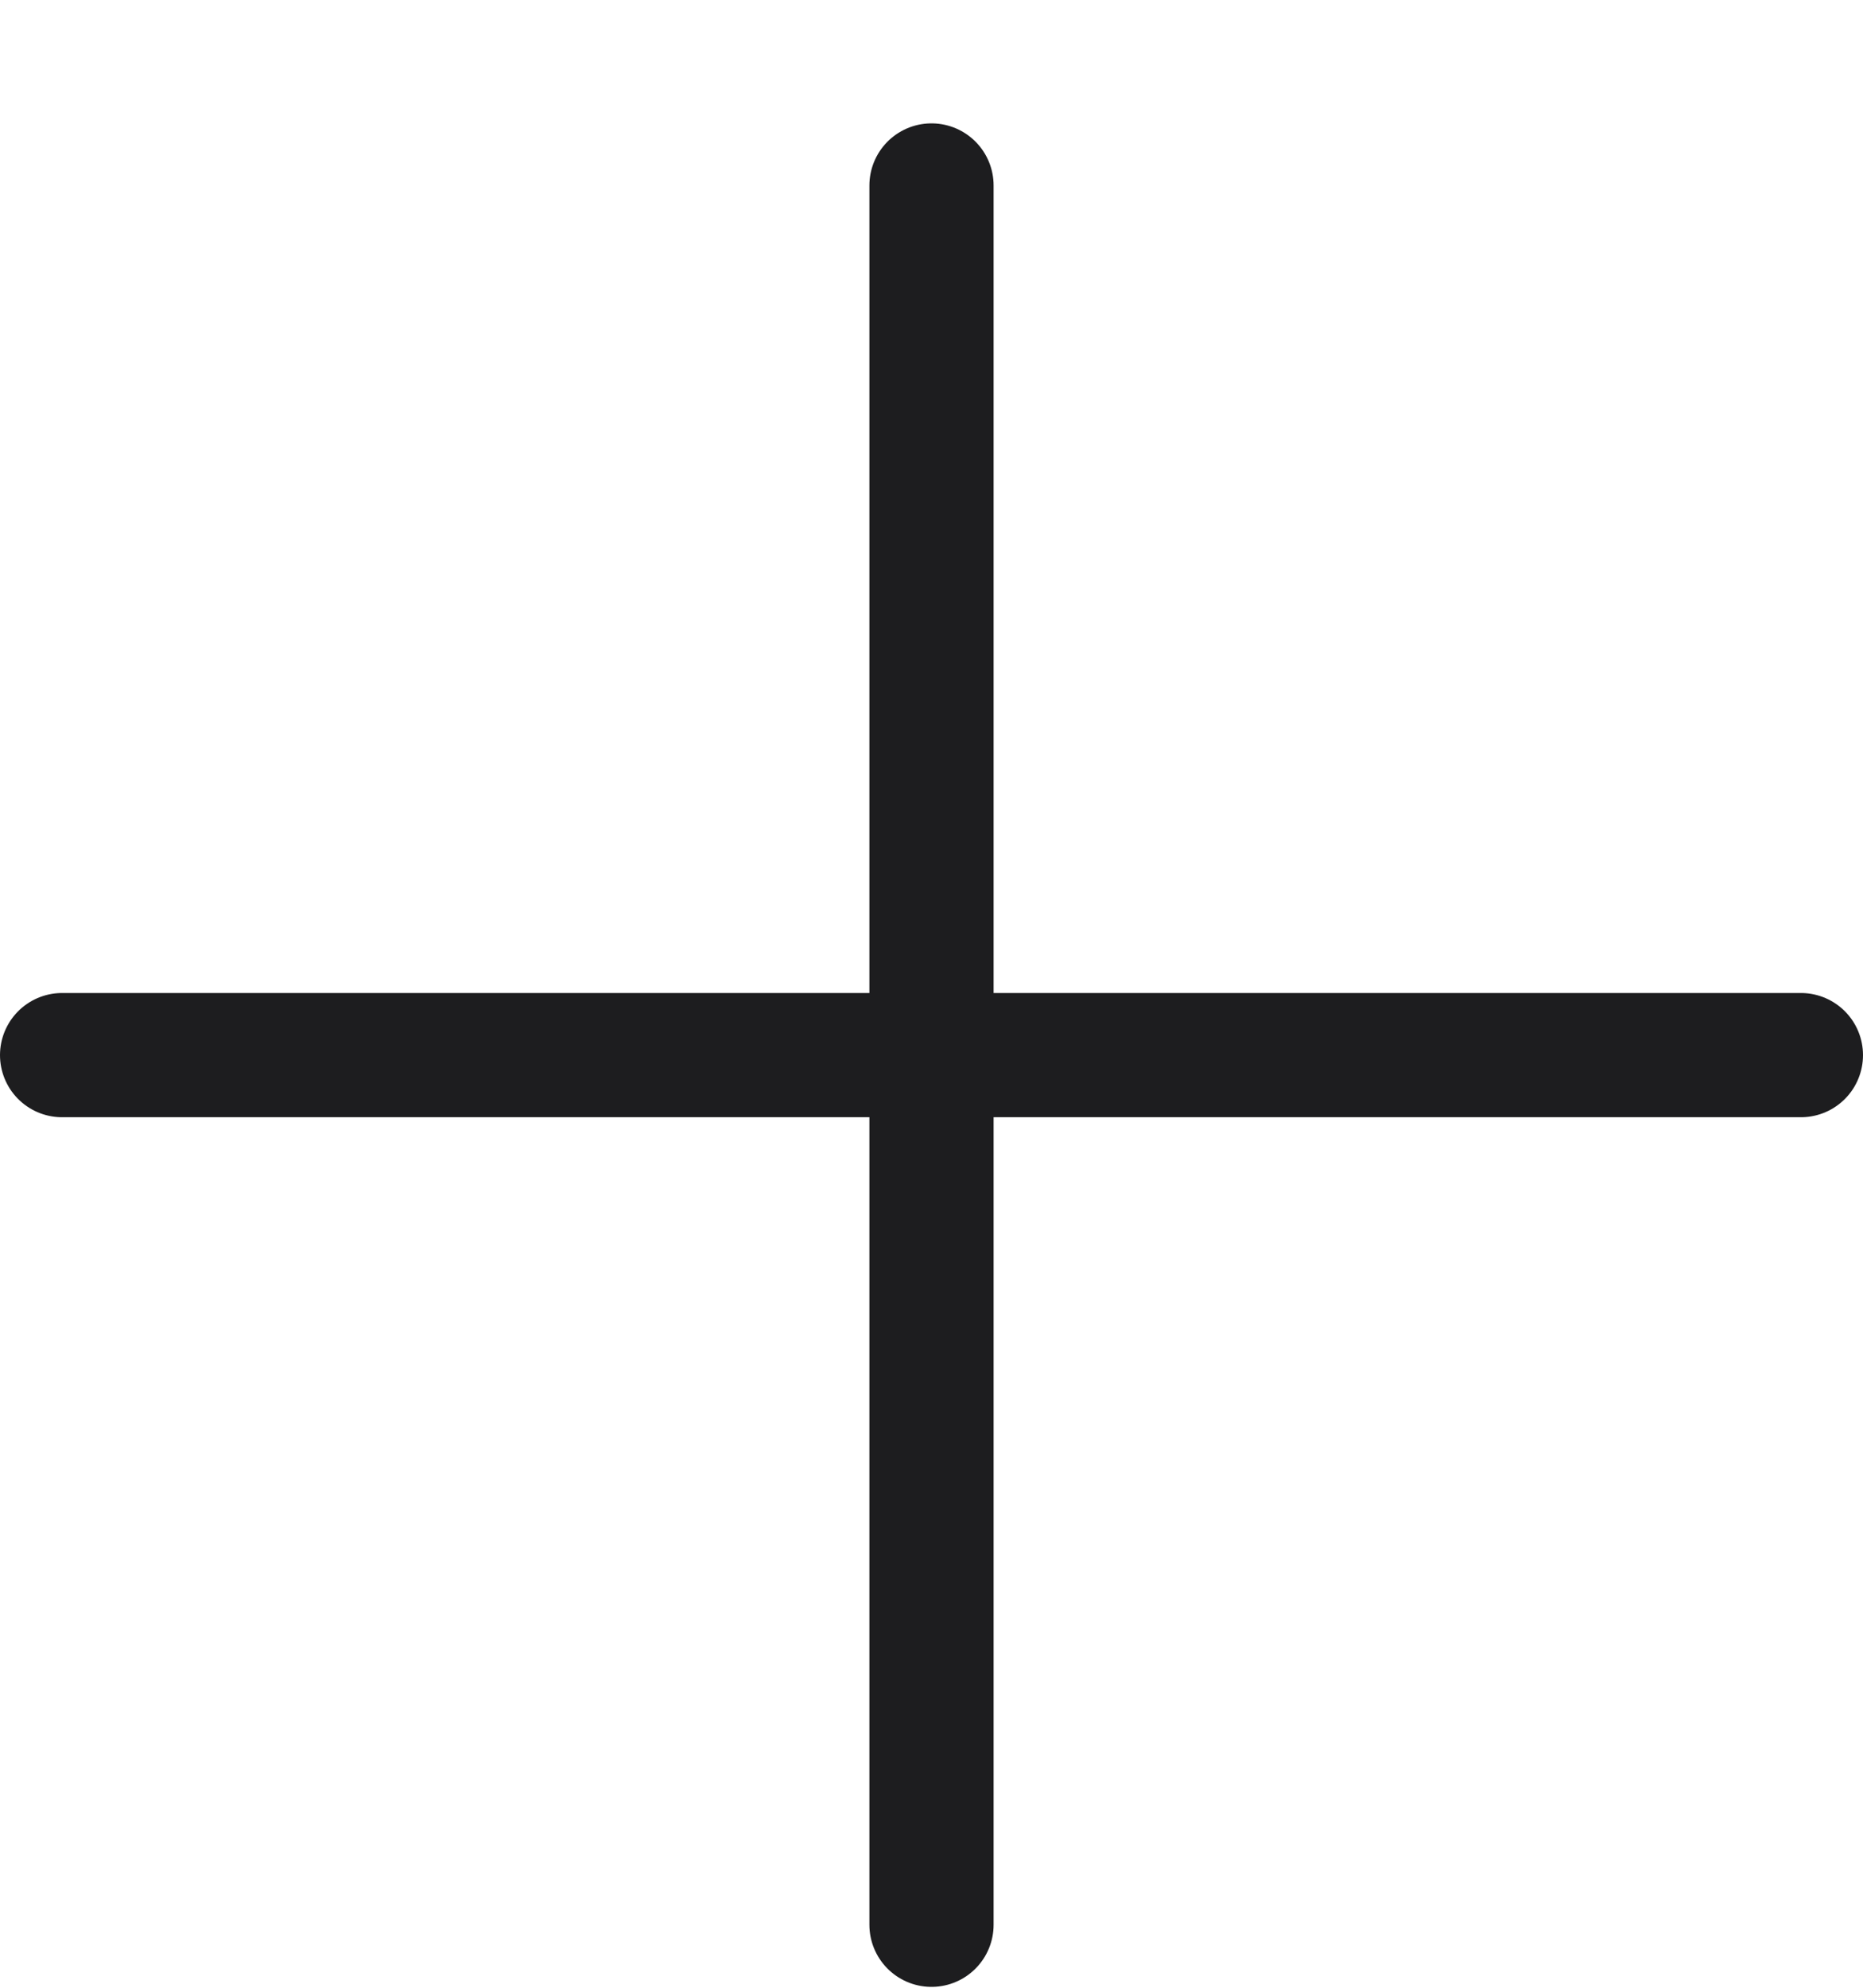
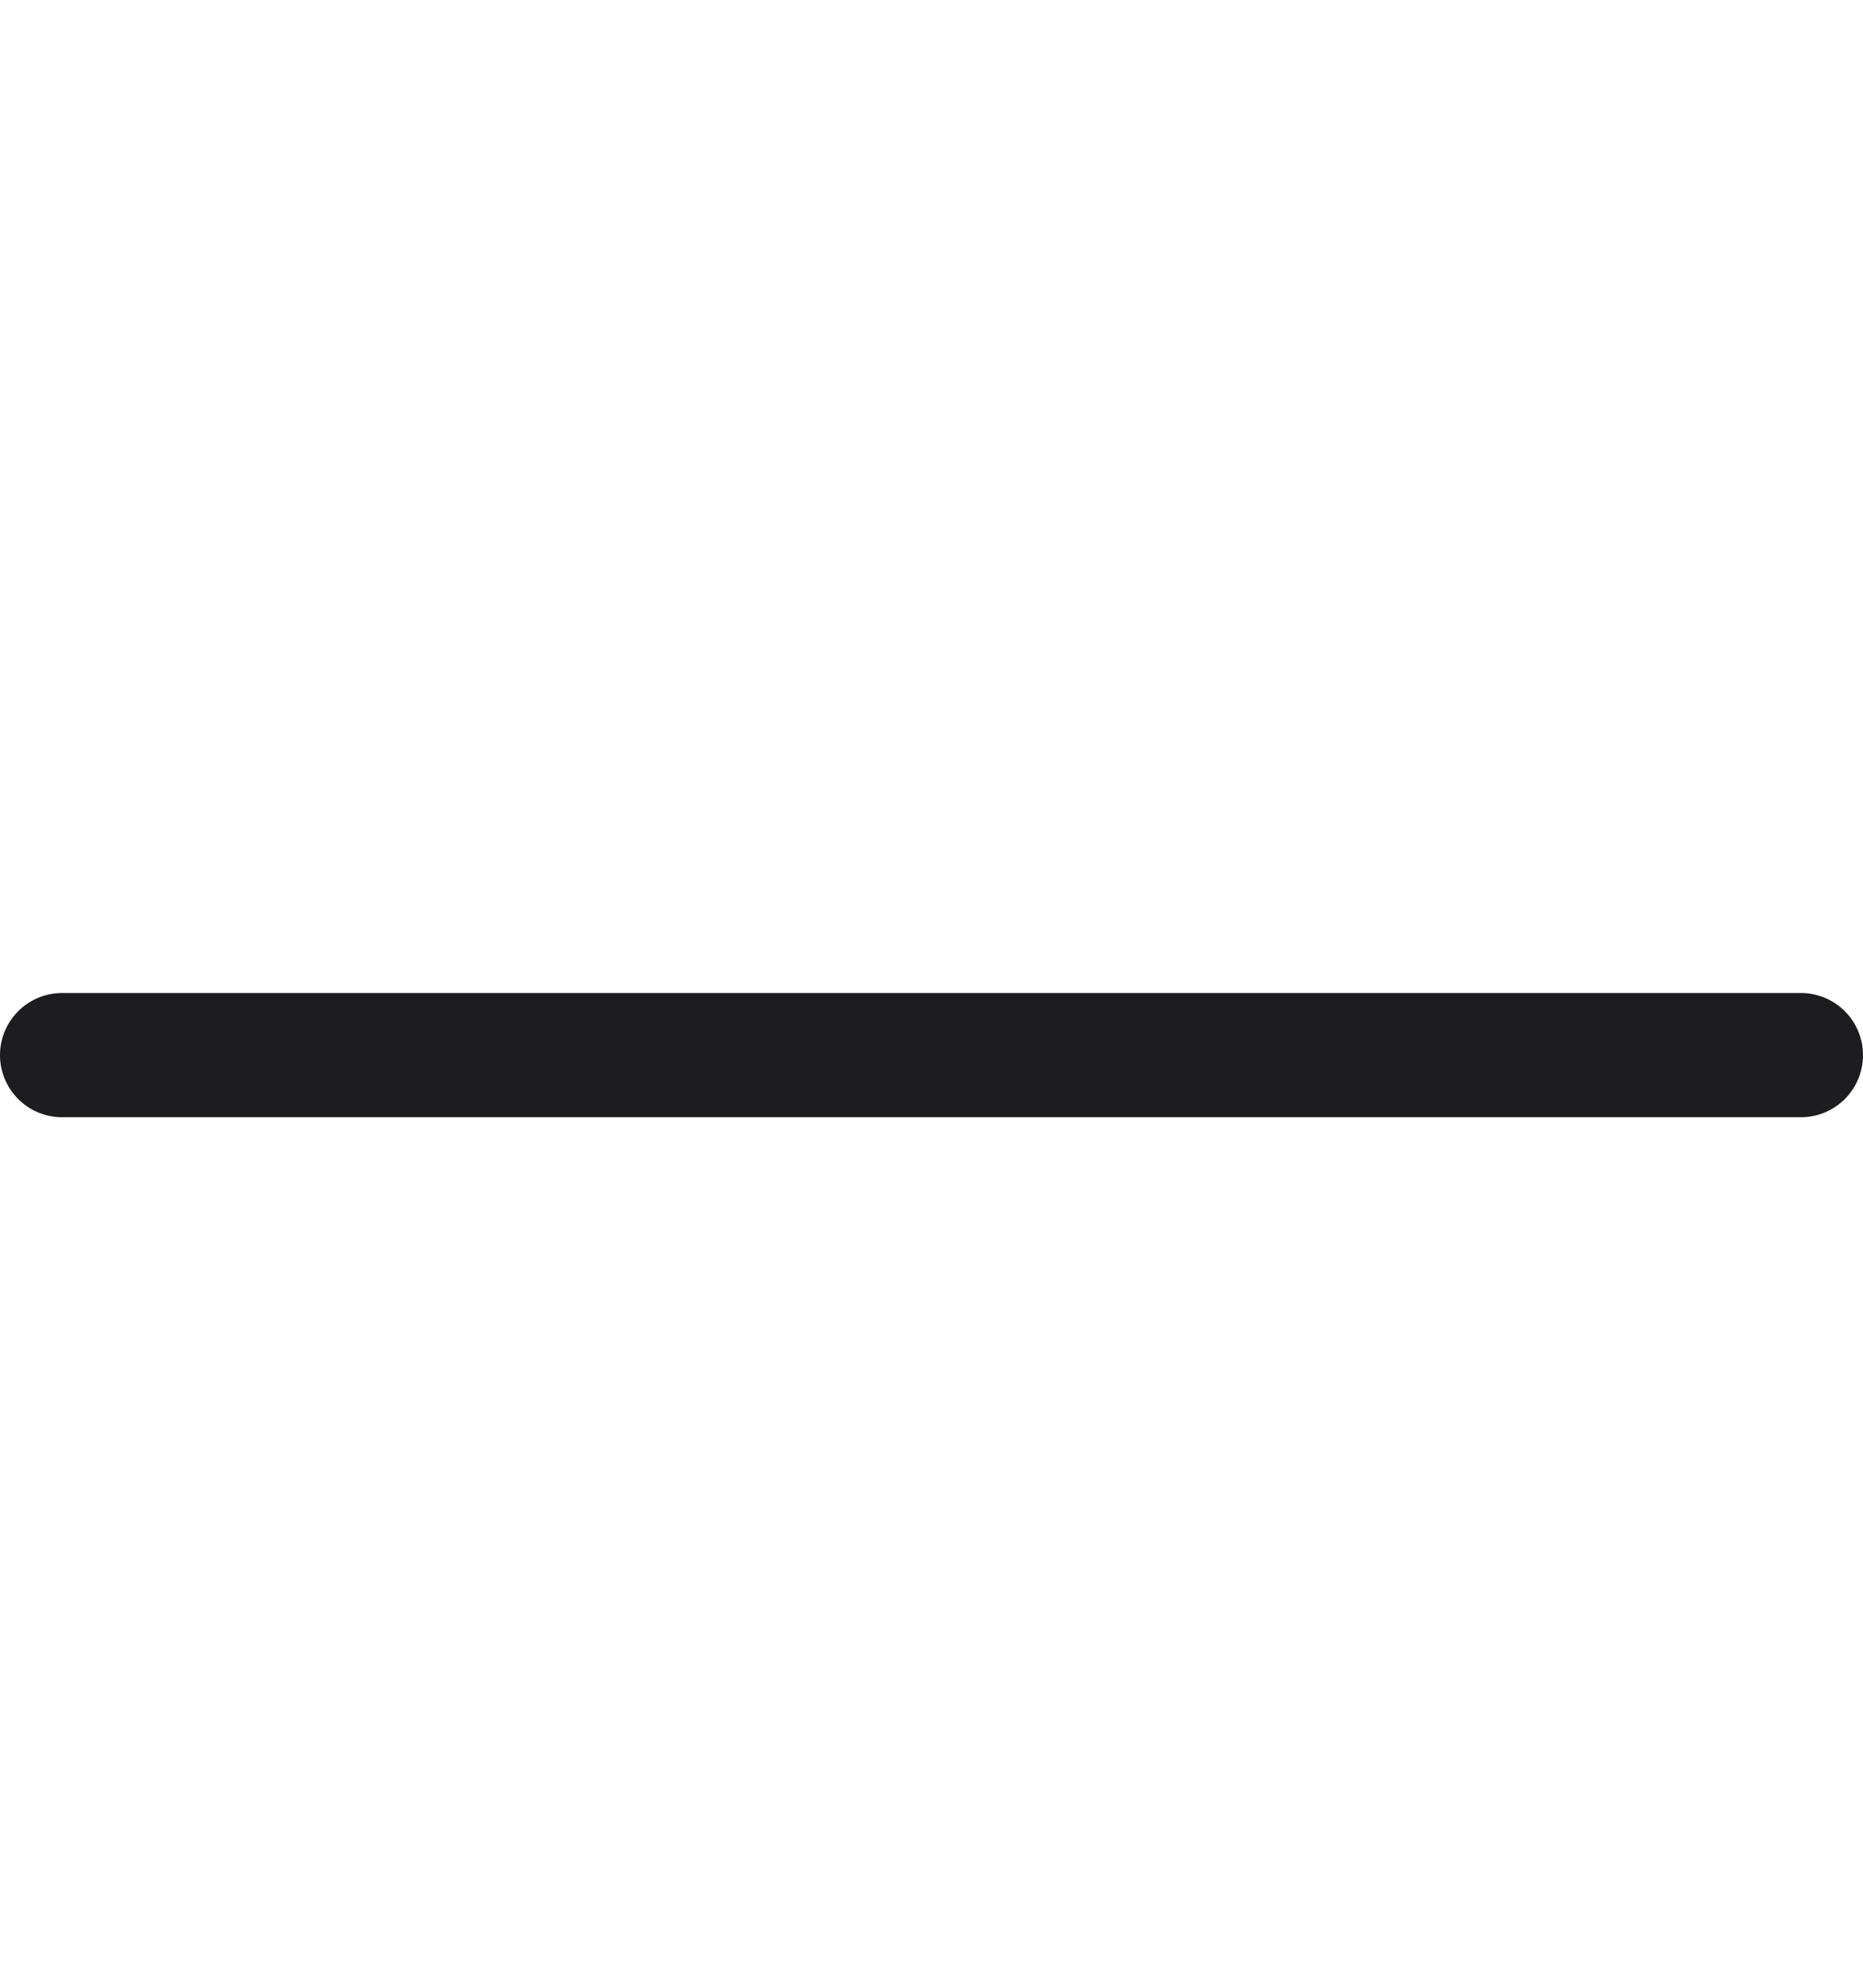
<svg xmlns="http://www.w3.org/2000/svg" width="15" height="16" viewBox="0 0 15 16" fill="none">
  <line x1="0.5" y1="8.493" x2="14.5" y2="8.493" stroke="#1D1D1F" stroke-linecap="round" />
-   <line x1="7.5" y1="1.493" x2="7.5" y2="15.493" stroke="#1D1D1F" stroke-linecap="round" />
</svg>